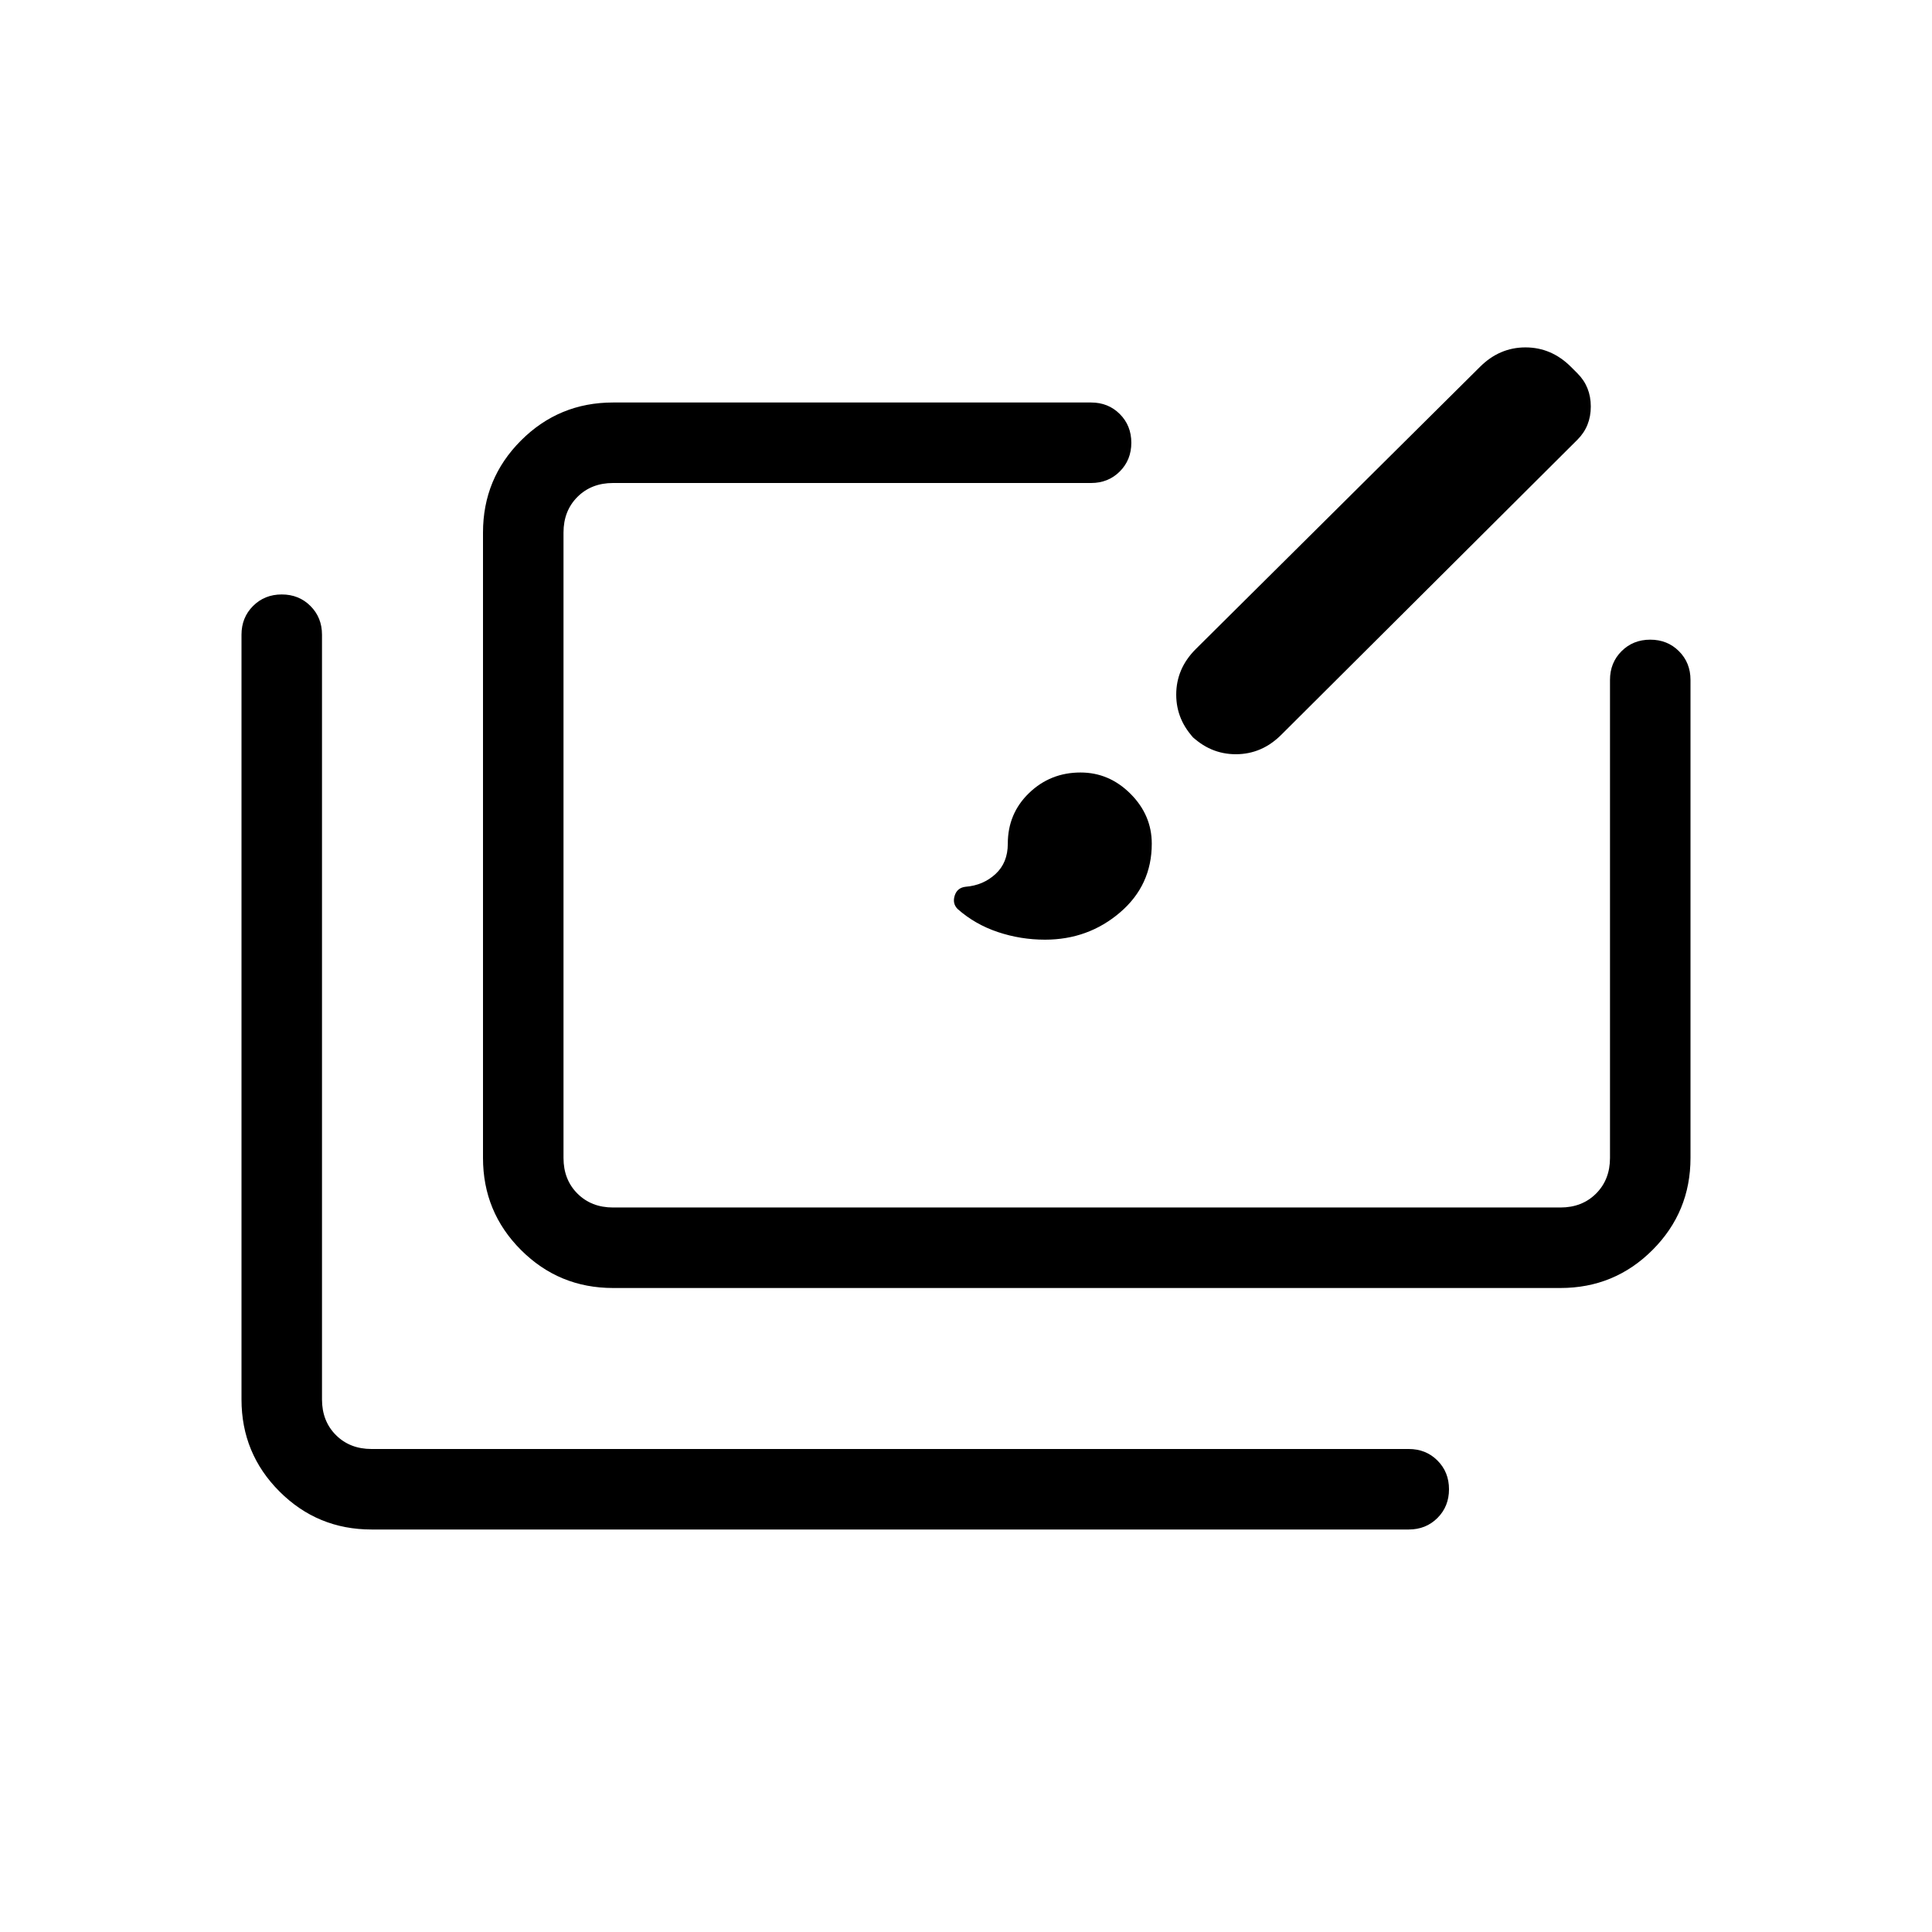
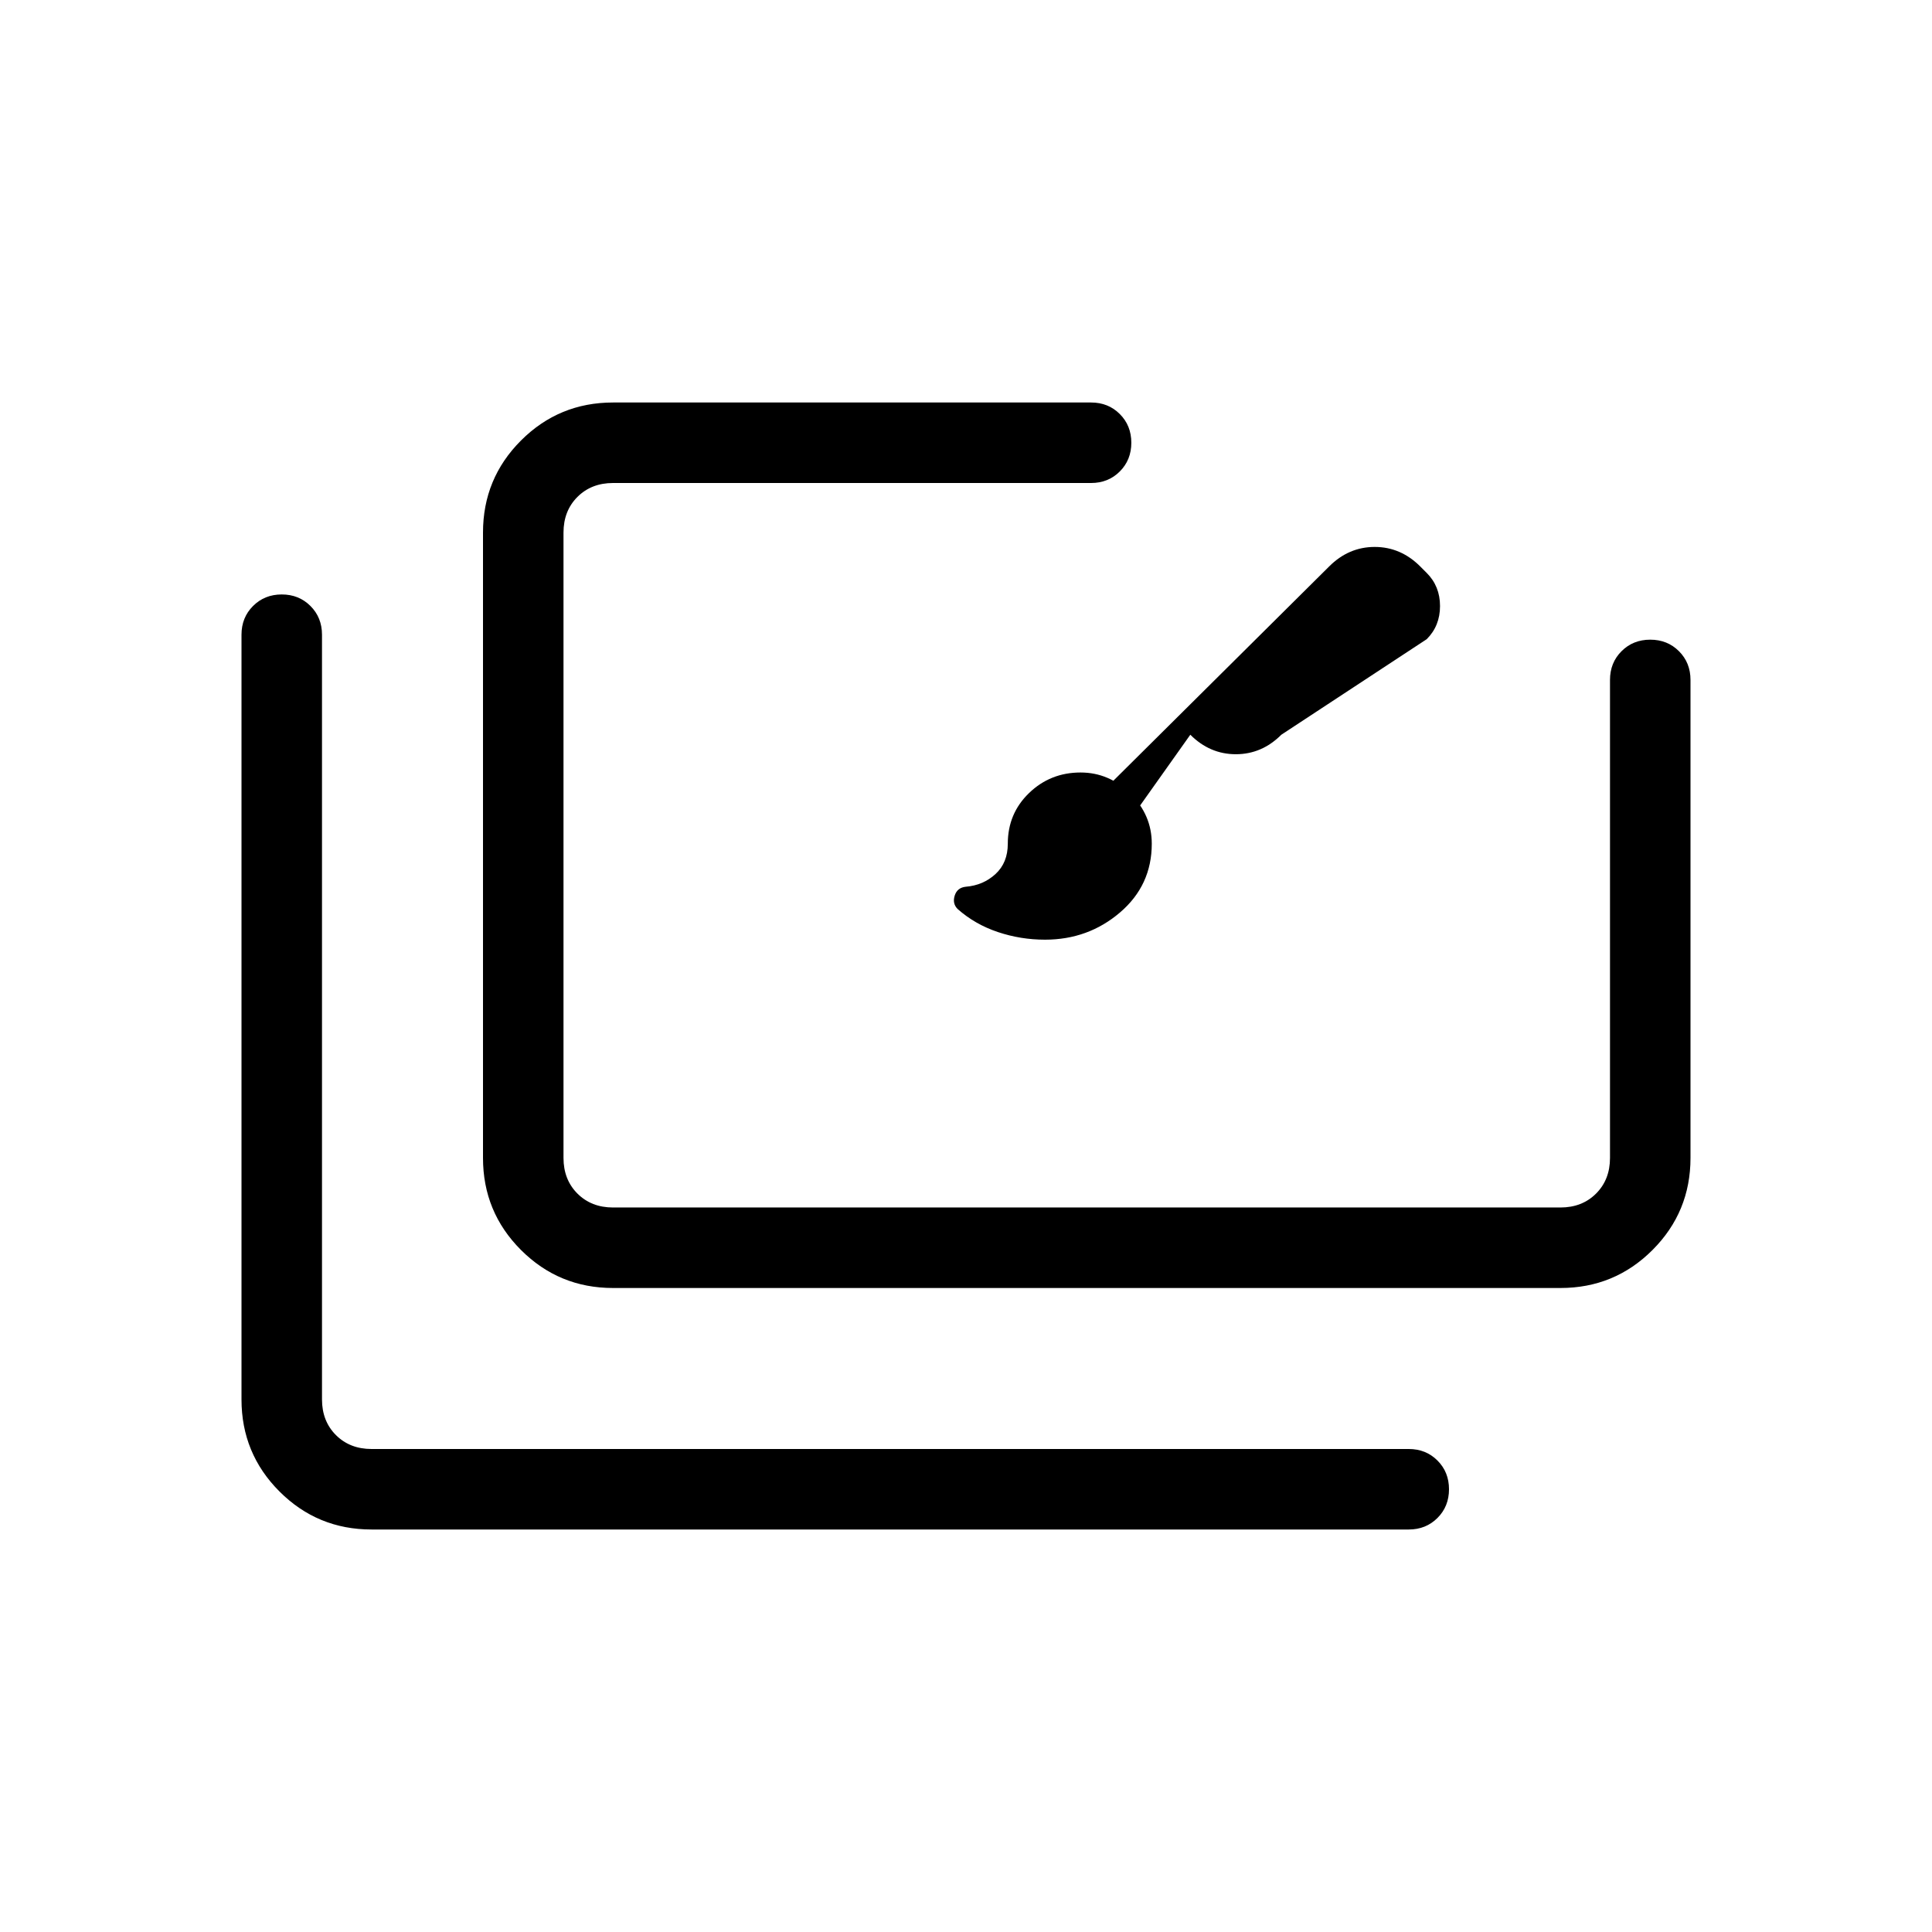
<svg xmlns="http://www.w3.org/2000/svg" height="24px" viewBox="0 -960 960 960" width="24px" fill="#000000">
-   <path d="M184.62-200q-26.85 0-45.74-18.88Q120-237.77 120-264.62v-380q0-8.53 5.73-14.26 5.73-5.74 14.27-5.74t14.27 5.74q5.73 5.73 5.73 14.26v380q0 10.77 6.92 17.7 6.93 6.92 17.7 6.92H700q8.54 0 14.27 5.73T720-220q0 8.54-5.73 14.27T700-200H184.62Zm120-120q-26.85 0-45.74-18.88Q240-357.77 240-384.62v-310.76q0-26.85 18.88-45.74Q277.77-760 304.62-760h237.53q8.54 0 14.27 5.73t5.73 14.27q0 8.54-5.73 14.27T542.15-720H304.62q-10.77 0-17.7 6.92-6.92 6.93-6.92 17.7v310.76q0 10.77 6.92 17.7 6.93 6.92 17.7 6.92h470.76q10.77 0 17.7-6.92 6.92-6.93 6.92-17.7v-237.53q0-8.54 5.73-14.27t14.27-5.73q8.54 0 14.27 5.73t5.73 14.27v237.53q0 26.85-18.88 45.74Q802.23-320 775.38-320H304.62Zm214.61-173.08q-12.08 0-23.42-3.8-11.35-3.81-19.96-11.43-2.7-2.69-1.47-6.65 1.24-3.96 5.47-4.42 8.69-.7 14.8-6.31 6.12-5.62 6.12-15.08 0-15 10.58-25.19 10.57-10.19 25.57-10.19 14.23 0 24.81 10.57 10.58 10.58 10.58 24.81 0 20.69-15.81 34.19-15.81 13.5-37.27 13.5Zm72.23-101.84 2.69 2.69q-9.69-9.69-9.69-22.62 0-12.92 9.69-22.61l141.23-140.23q9.7-9.69 22.62-9.69 12.92 0 22.62 9.69l3.23 3.23q6.61 6.61 6.61 16.46 0 9.85-6.61 16.46L636.69-594.92q-9.69 9.69-22.61 9.69-12.93 0-22.62-9.69Z" />
+   <path d="M184.62-200q-26.85 0-45.74-18.88Q120-237.77 120-264.62v-380q0-8.53 5.73-14.26 5.73-5.74 14.27-5.74t14.27 5.74q5.73 5.73 5.73 14.26v380q0 10.77 6.92 17.7 6.93 6.92 17.7 6.92H700q8.54 0 14.27 5.73T720-220q0 8.54-5.73 14.27T700-200H184.62Zm120-120q-26.85 0-45.74-18.88Q240-357.77 240-384.62v-310.76q0-26.85 18.88-45.74Q277.77-760 304.62-760h237.53q8.54 0 14.27 5.73t5.73 14.27q0 8.54-5.73 14.27T542.15-720H304.62q-10.77 0-17.7 6.92-6.92 6.93-6.92 17.7v310.76q0 10.77 6.92 17.7 6.93 6.92 17.7 6.92h470.76q10.77 0 17.7-6.92 6.92-6.93 6.92-17.7v-237.53q0-8.54 5.73-14.27t14.27-5.73q8.54 0 14.27 5.73t5.73 14.27v237.53q0 26.85-18.88 45.74Q802.23-320 775.38-320H304.62Zm214.61-173.08q-12.08 0-23.42-3.8-11.35-3.81-19.96-11.43-2.7-2.69-1.47-6.65 1.24-3.96 5.47-4.42 8.69-.7 14.8-6.31 6.12-5.62 6.12-15.08 0-15 10.58-25.19 10.57-10.19 25.57-10.19 14.23 0 24.81 10.57 10.58 10.58 10.58 24.81 0 20.69-15.81 34.19-15.81 13.5-37.27 13.5Zq-9.69-9.69-9.69-22.62 0-12.92 9.69-22.61l141.23-140.23q9.7-9.69 22.62-9.69 12.92 0 22.62 9.69l3.23 3.23q6.61 6.61 6.61 16.46 0 9.85-6.61 16.46L636.69-594.92q-9.69 9.69-22.61 9.69-12.93 0-22.62-9.69Z" />
</svg>